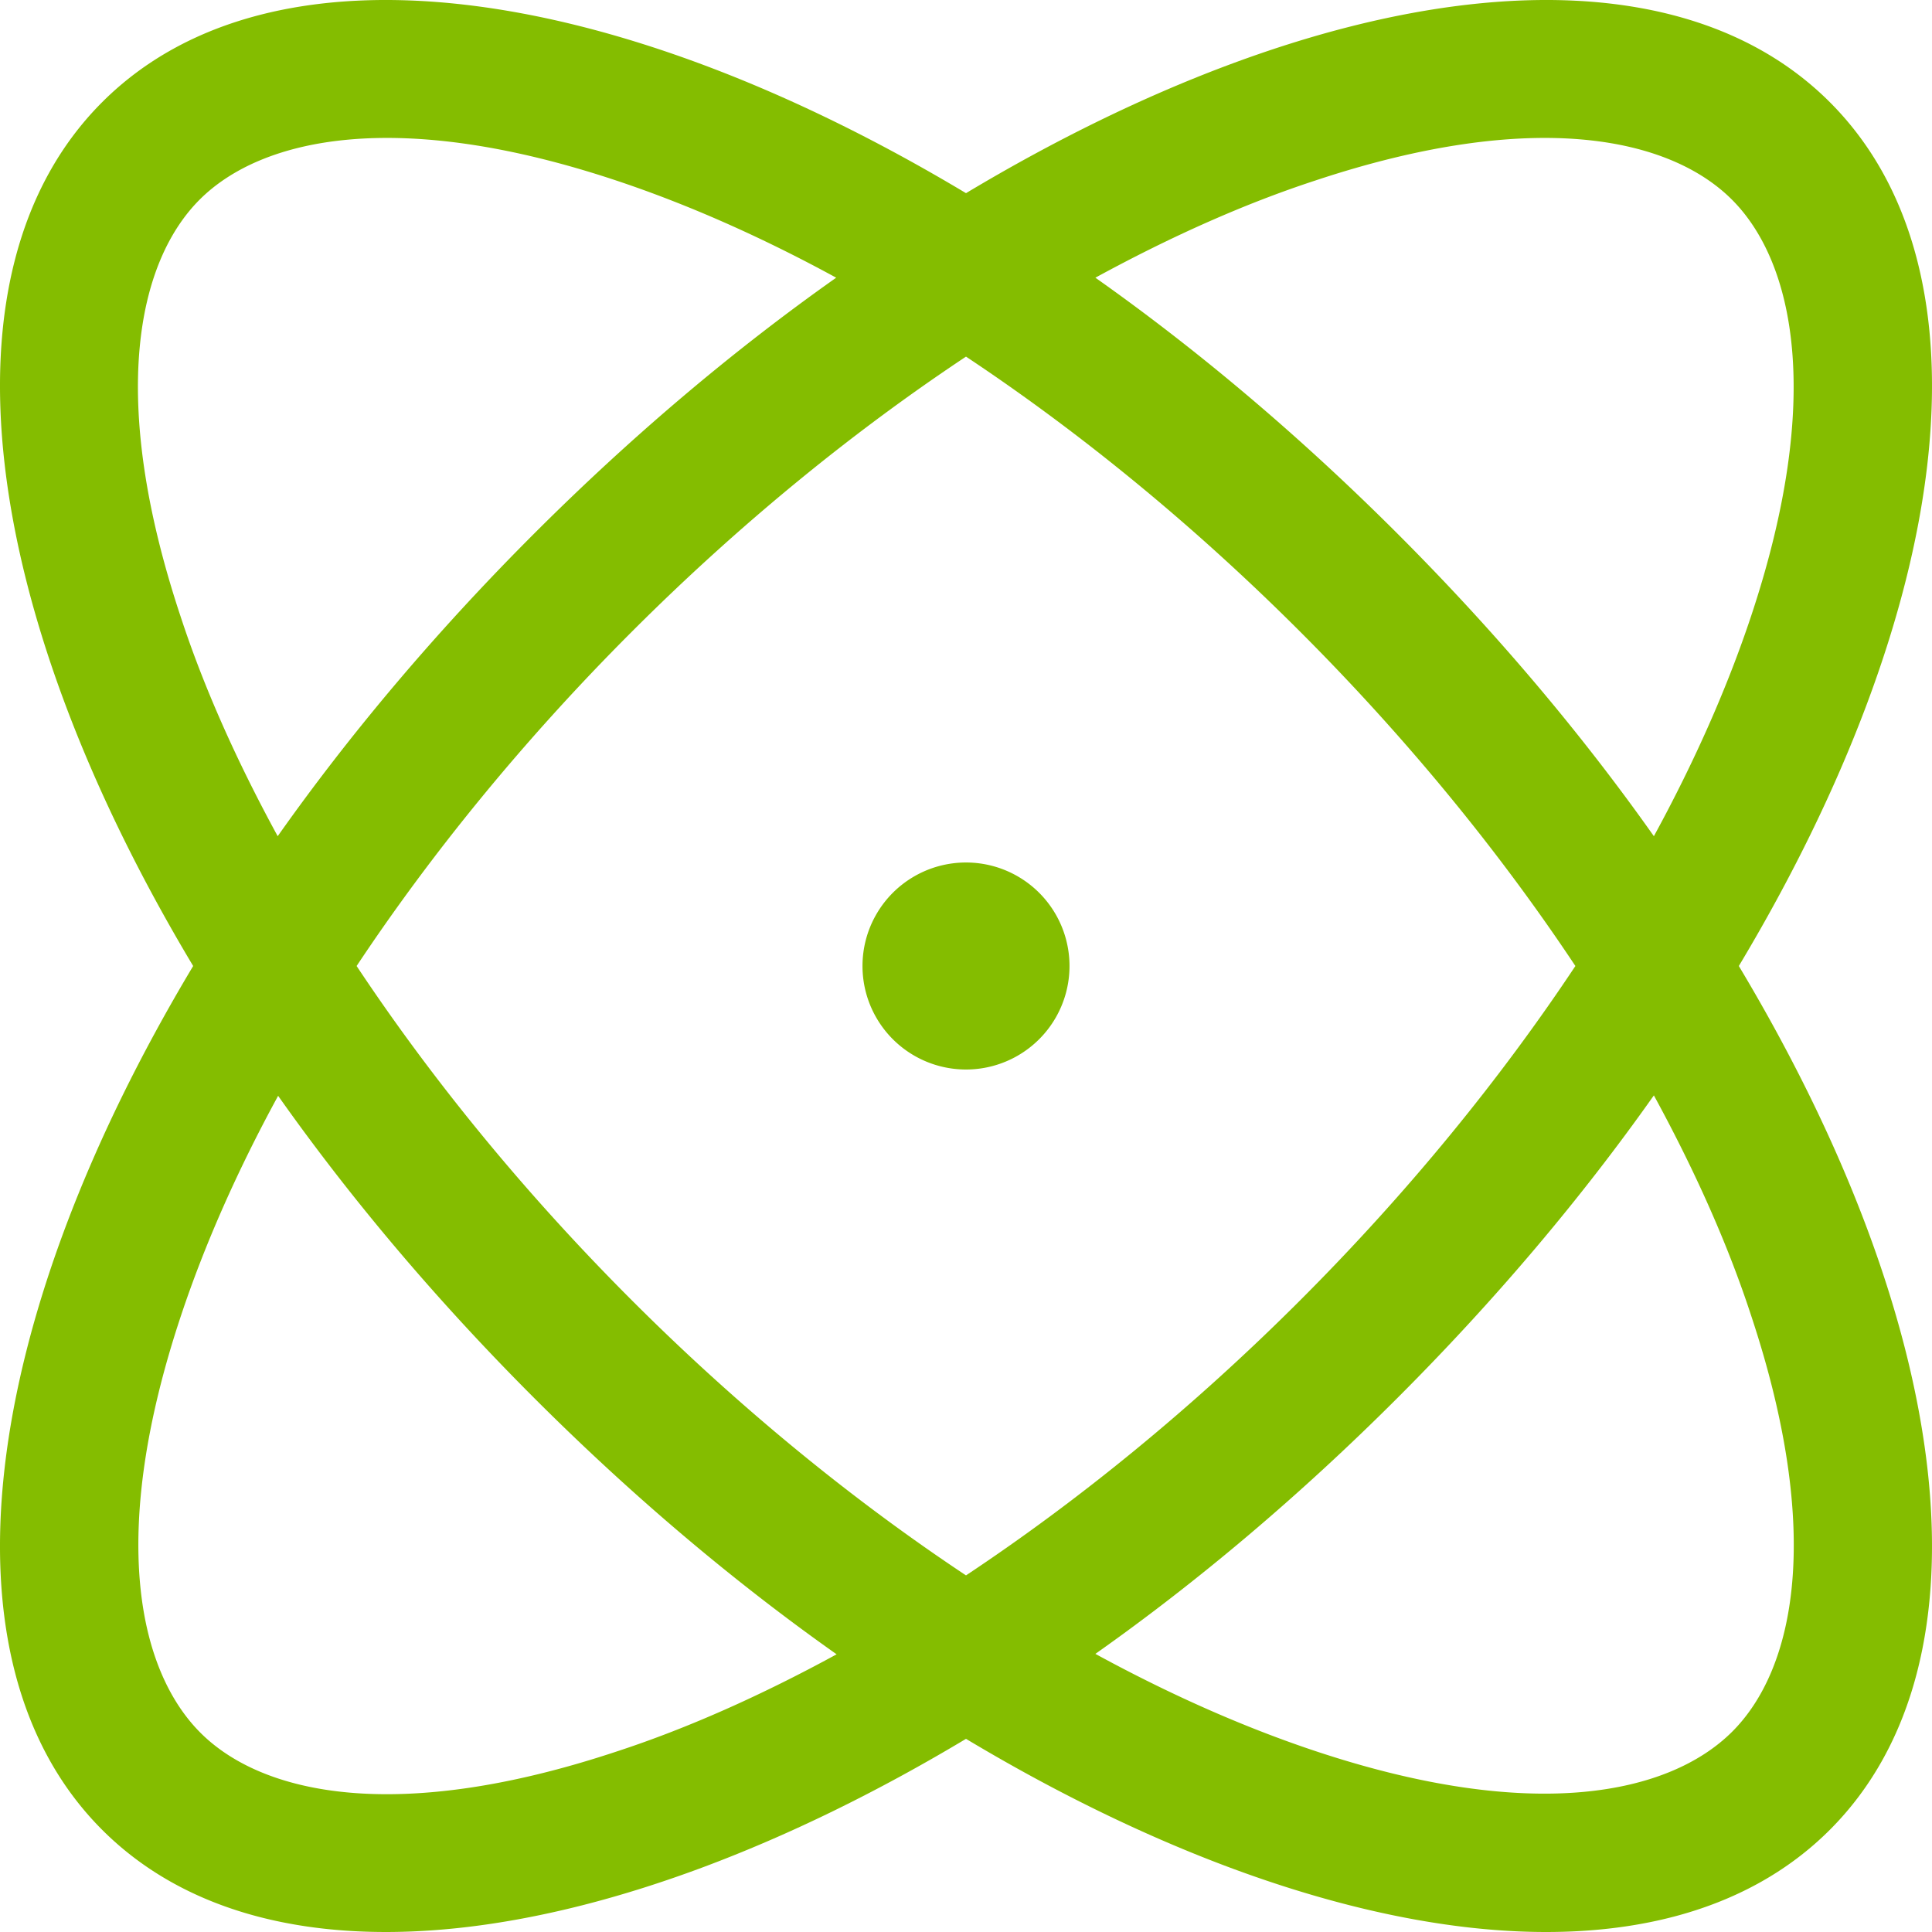
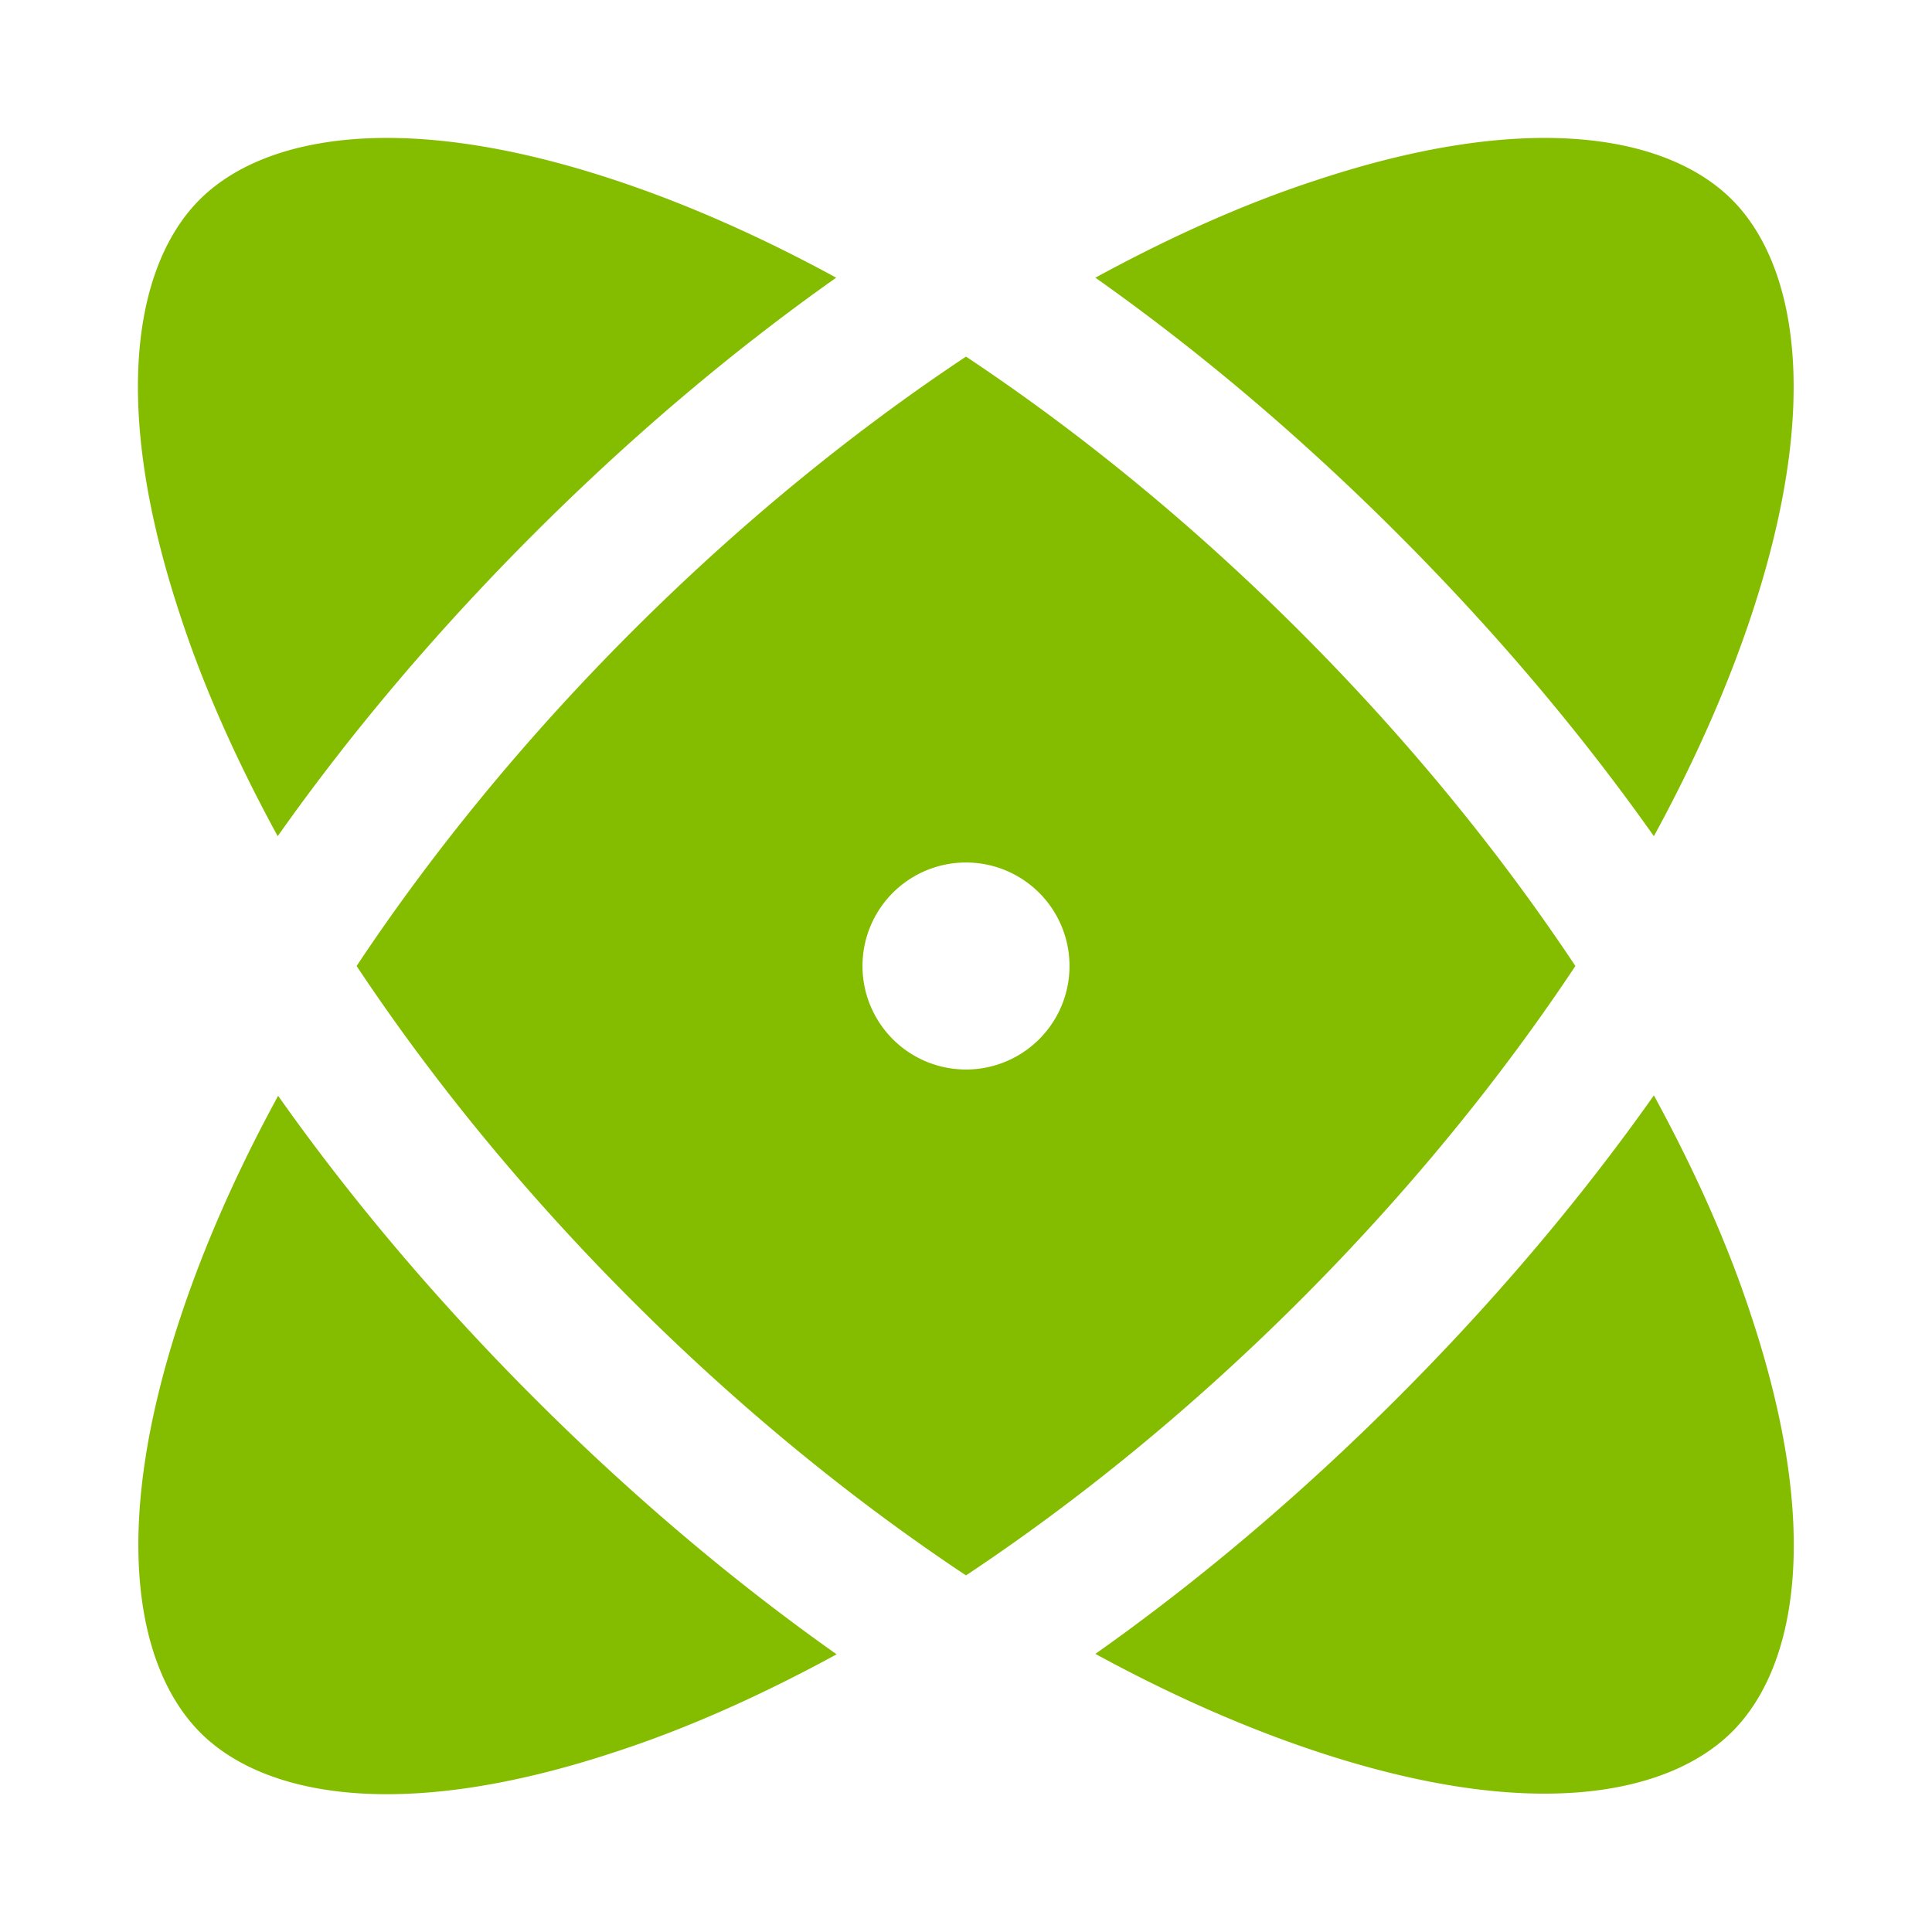
<svg xmlns="http://www.w3.org/2000/svg" viewBox="0 0 447.981 447.981" version="1.1" id="svg1" width="447.981" height="447.981">
  <defs id="defs1" />
-   <path d="m 143.091,406.091 c -50.8,16.9 -82.3,10.1 -96.7,-4.4 -14.4,-14.5 -21.3,-46 -4.4,-96.7 5.4,-16.2 12.9,-33.3 22.5,-50.9 16.8,23.8 36.7,47.4 59.4,70.1 22.7,22.7 46.3,42.6 70.1,59.4 -17.6,9.6 -34.7,17.2 -50.9,22.5 z M 23.691,23.691 c -39.2,39.2 -28.1,118.2 21.1,200.3 -49.2,82.1 -60.3,161.1 -21.1,200.3 39.2,39.2 118.2,28.1 200.3,-21.1 82.1,49.2 161.1,60.3 200.3,21.1 39.2,-39.2 28.1,-118.2 -21.1,-200.3 49.2,-82.1 60.3,-161.1 21.1,-200.3 -39.2,-39.2 -118.2,-28.1 -200.3,21.1 -82.1,-49.2 -161.1,-60.3 -200.3,-21.1 z M 146.491,301.491 c -25.3,-25.3 -46.6,-51.6 -63.8,-77.5 17.2,-25.9 38.6,-52.3 63.8,-77.5 25.2,-25.2 51.6,-46.6 77.5,-63.8 25.9,17.2 52.3,38.6 77.5,63.8 25.2,25.2 46.6,51.6 63.8,77.5 -17.2,25.9 -38.6,52.3 -63.8,77.5 -25.2,25.2 -51.6,46.6 -77.5,63.8 -25.9,-17.2 -52.3,-38.6 -77.5,-63.8 z m -22.7,-177.7 c -22.7,22.7 -42.6,46.3 -59.4,70.1 -9.6,-17.6 -17.2,-34.7 -22.5,-50.9 -16.9,-50.8 -10,-82.3 4.4,-96.7 14.4,-14.4 46,-21.3 96.7,-4.4 16.2,5.4 33.3,12.9 50.9,22.5 -23.8,16.8 -47.4,36.7 -70.1,59.4 z m 200.3,0 c -22.7,-22.7 -46.3,-42.6 -70.1,-59.4 17.6,-9.6 34.7,-17.2 50.9,-22.5 50.8,-16.9 82.3,-10 96.7,4.4 14.4,14.4 21.3,46 4.4,96.7 -5.4,16.2 -12.9,33.3 -22.5,50.9 -16.8,-23.8 -36.7,-47.4 -59.4,-70.1 z m 0,200.3 c 22.7,-22.7 42.6,-46.3 59.4,-70.1 9.6,17.6 17.2,34.7 22.5,50.9 16.9,50.8 10.1,82.3 -4.4,96.7 -14.5,14.4 -46,21.3 -96.7,4.4 -16.2,-5.4 -33.3,-12.9 -50.9,-22.5 23.8,-16.8 47.4,-36.7 70.1,-59.4 z m -100.1,-76.1 a 24,24 0 1 0 0,-48 24,24 0 1 0 0,48 z" id="path1" style="fill:#84bd00;fill-opacity:1" />
+   <path d="m 143.091,406.091 c -50.8,16.9 -82.3,10.1 -96.7,-4.4 -14.4,-14.5 -21.3,-46 -4.4,-96.7 5.4,-16.2 12.9,-33.3 22.5,-50.9 16.8,23.8 36.7,47.4 59.4,70.1 22.7,22.7 46.3,42.6 70.1,59.4 -17.6,9.6 -34.7,17.2 -50.9,22.5 z M 23.691,23.691 z M 146.491,301.491 c -25.3,-25.3 -46.6,-51.6 -63.8,-77.5 17.2,-25.9 38.6,-52.3 63.8,-77.5 25.2,-25.2 51.6,-46.6 77.5,-63.8 25.9,17.2 52.3,38.6 77.5,63.8 25.2,25.2 46.6,51.6 63.8,77.5 -17.2,25.9 -38.6,52.3 -63.8,77.5 -25.2,25.2 -51.6,46.6 -77.5,63.8 -25.9,-17.2 -52.3,-38.6 -77.5,-63.8 z m -22.7,-177.7 c -22.7,22.7 -42.6,46.3 -59.4,70.1 -9.6,-17.6 -17.2,-34.7 -22.5,-50.9 -16.9,-50.8 -10,-82.3 4.4,-96.7 14.4,-14.4 46,-21.3 96.7,-4.4 16.2,5.4 33.3,12.9 50.9,22.5 -23.8,16.8 -47.4,36.7 -70.1,59.4 z m 200.3,0 c -22.7,-22.7 -46.3,-42.6 -70.1,-59.4 17.6,-9.6 34.7,-17.2 50.9,-22.5 50.8,-16.9 82.3,-10 96.7,4.4 14.4,14.4 21.3,46 4.4,96.7 -5.4,16.2 -12.9,33.3 -22.5,50.9 -16.8,-23.8 -36.7,-47.4 -59.4,-70.1 z m 0,200.3 c 22.7,-22.7 42.6,-46.3 59.4,-70.1 9.6,17.6 17.2,34.7 22.5,50.9 16.9,50.8 10.1,82.3 -4.4,96.7 -14.5,14.4 -46,21.3 -96.7,4.4 -16.2,-5.4 -33.3,-12.9 -50.9,-22.5 23.8,-16.8 47.4,-36.7 70.1,-59.4 z m -100.1,-76.1 a 24,24 0 1 0 0,-48 24,24 0 1 0 0,48 z" id="path1" style="fill:#84bd00;fill-opacity:1" />
</svg>